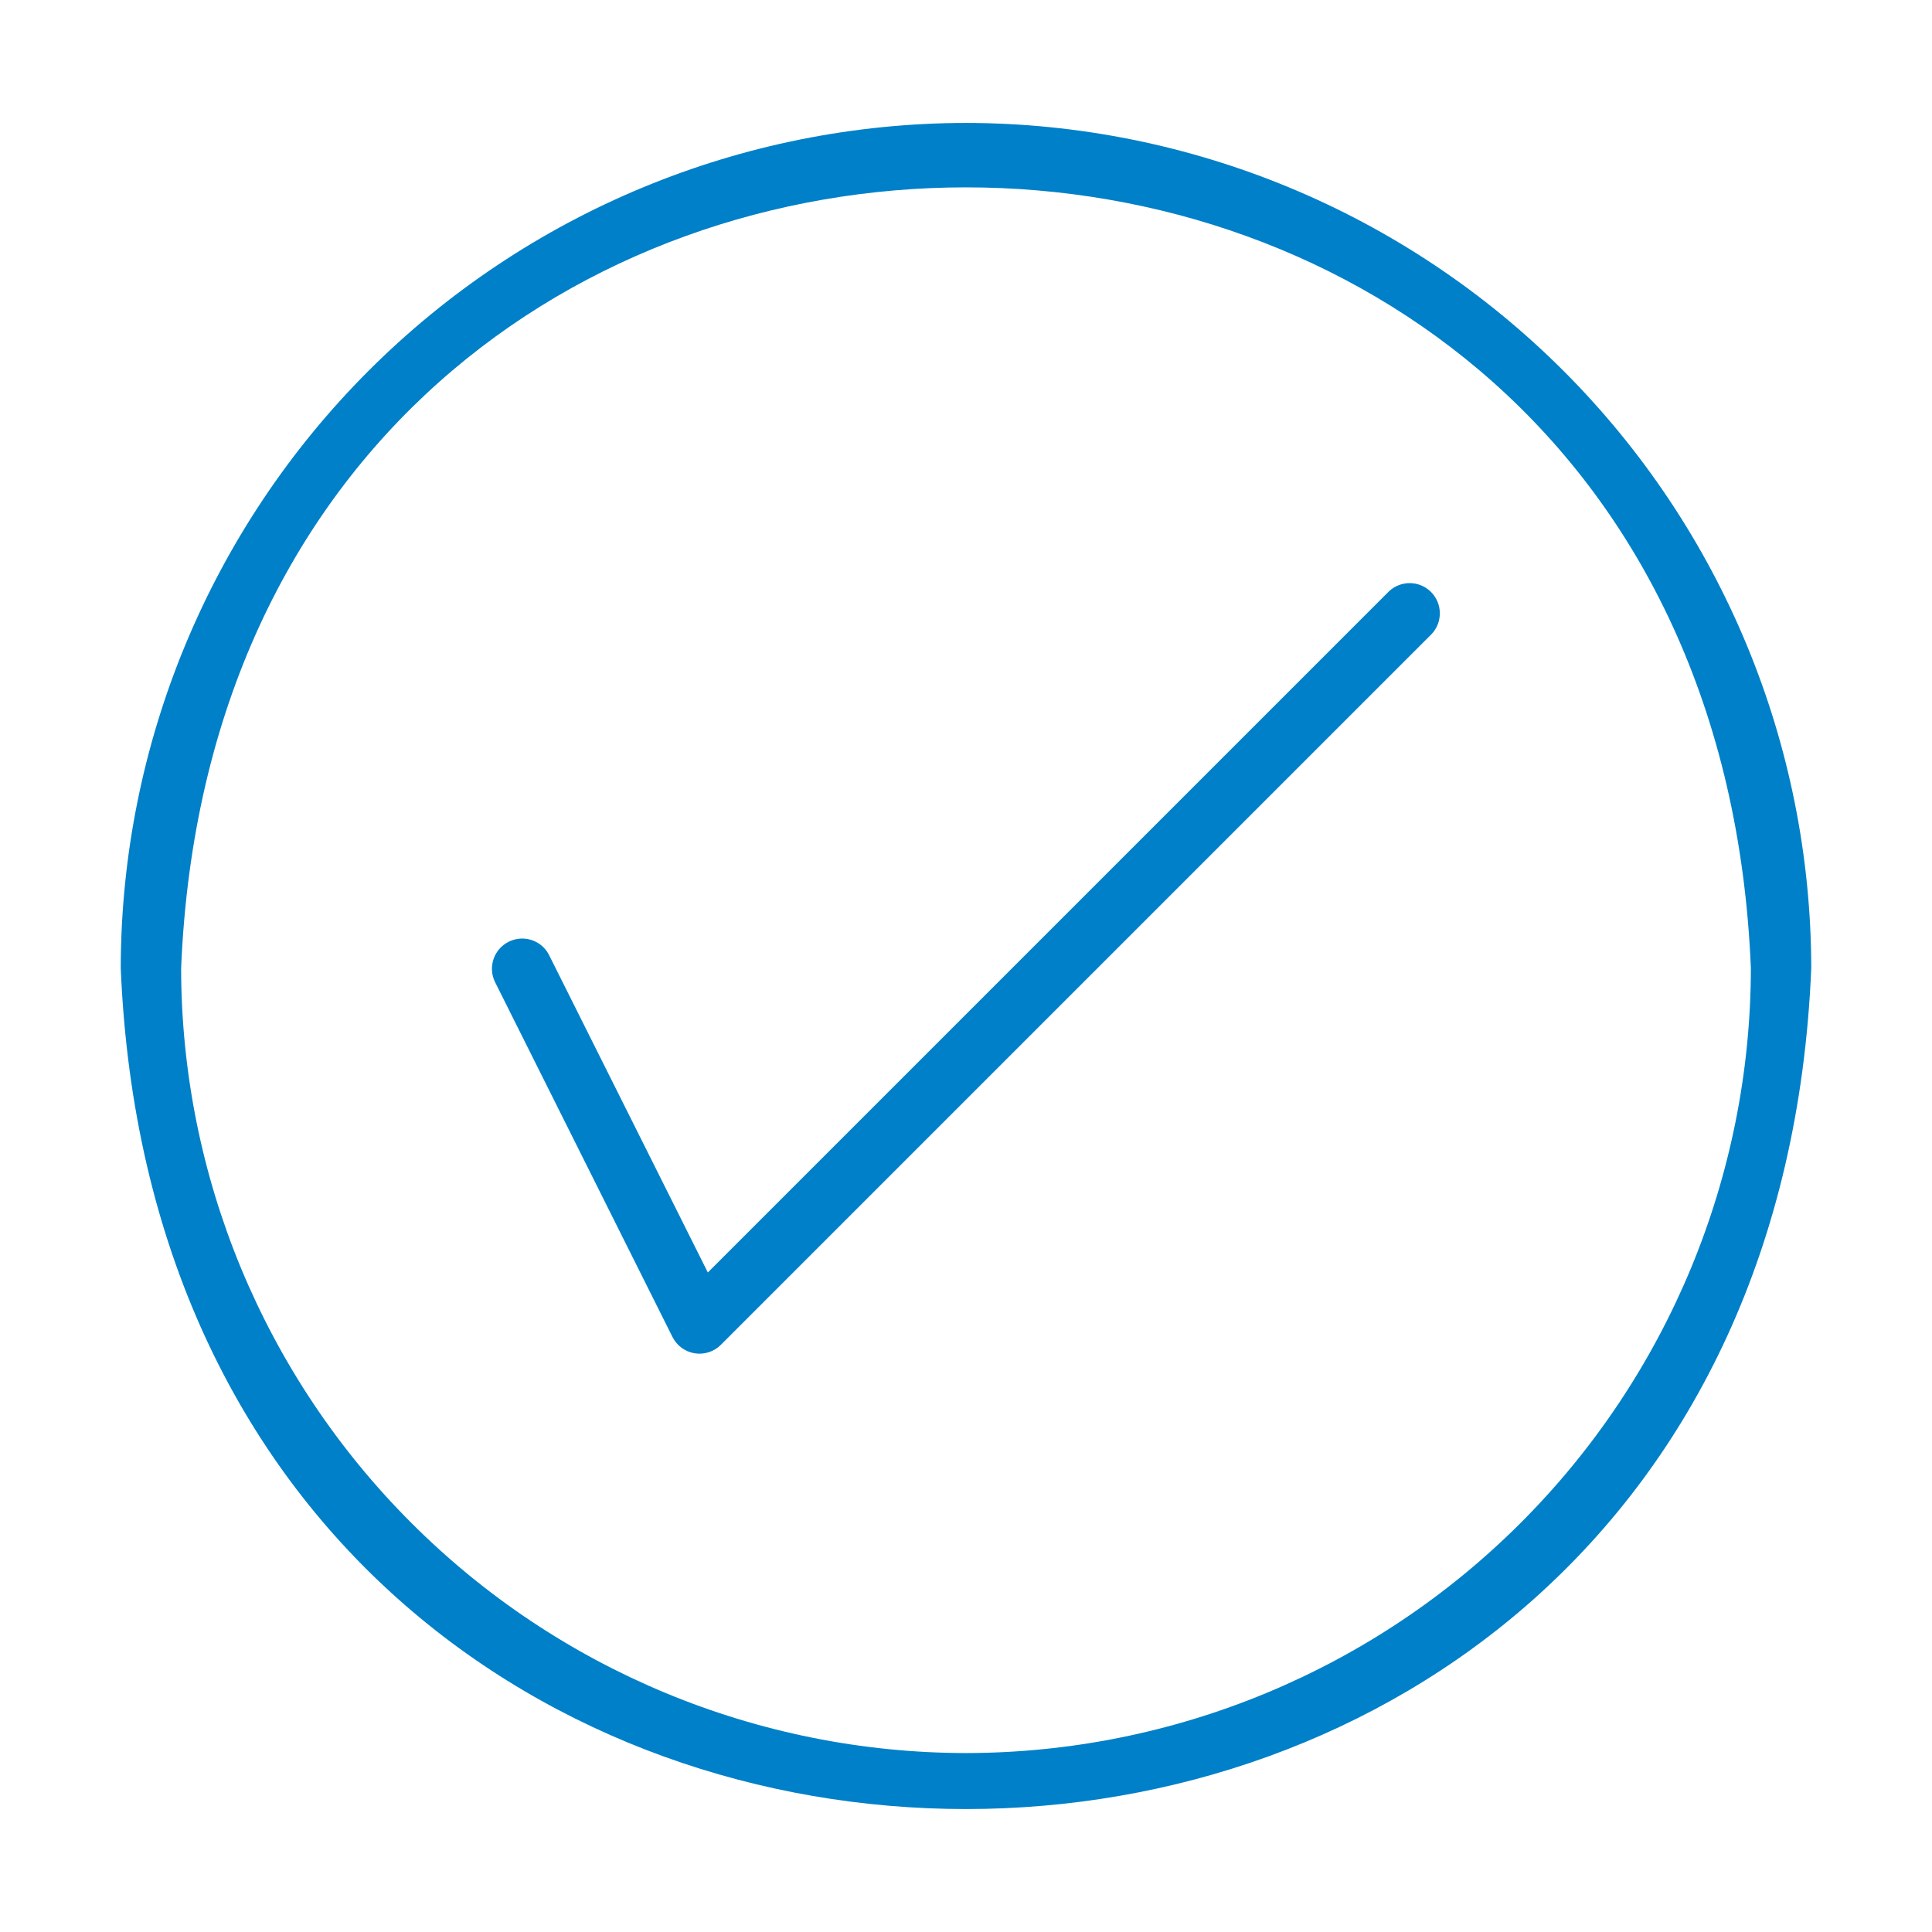
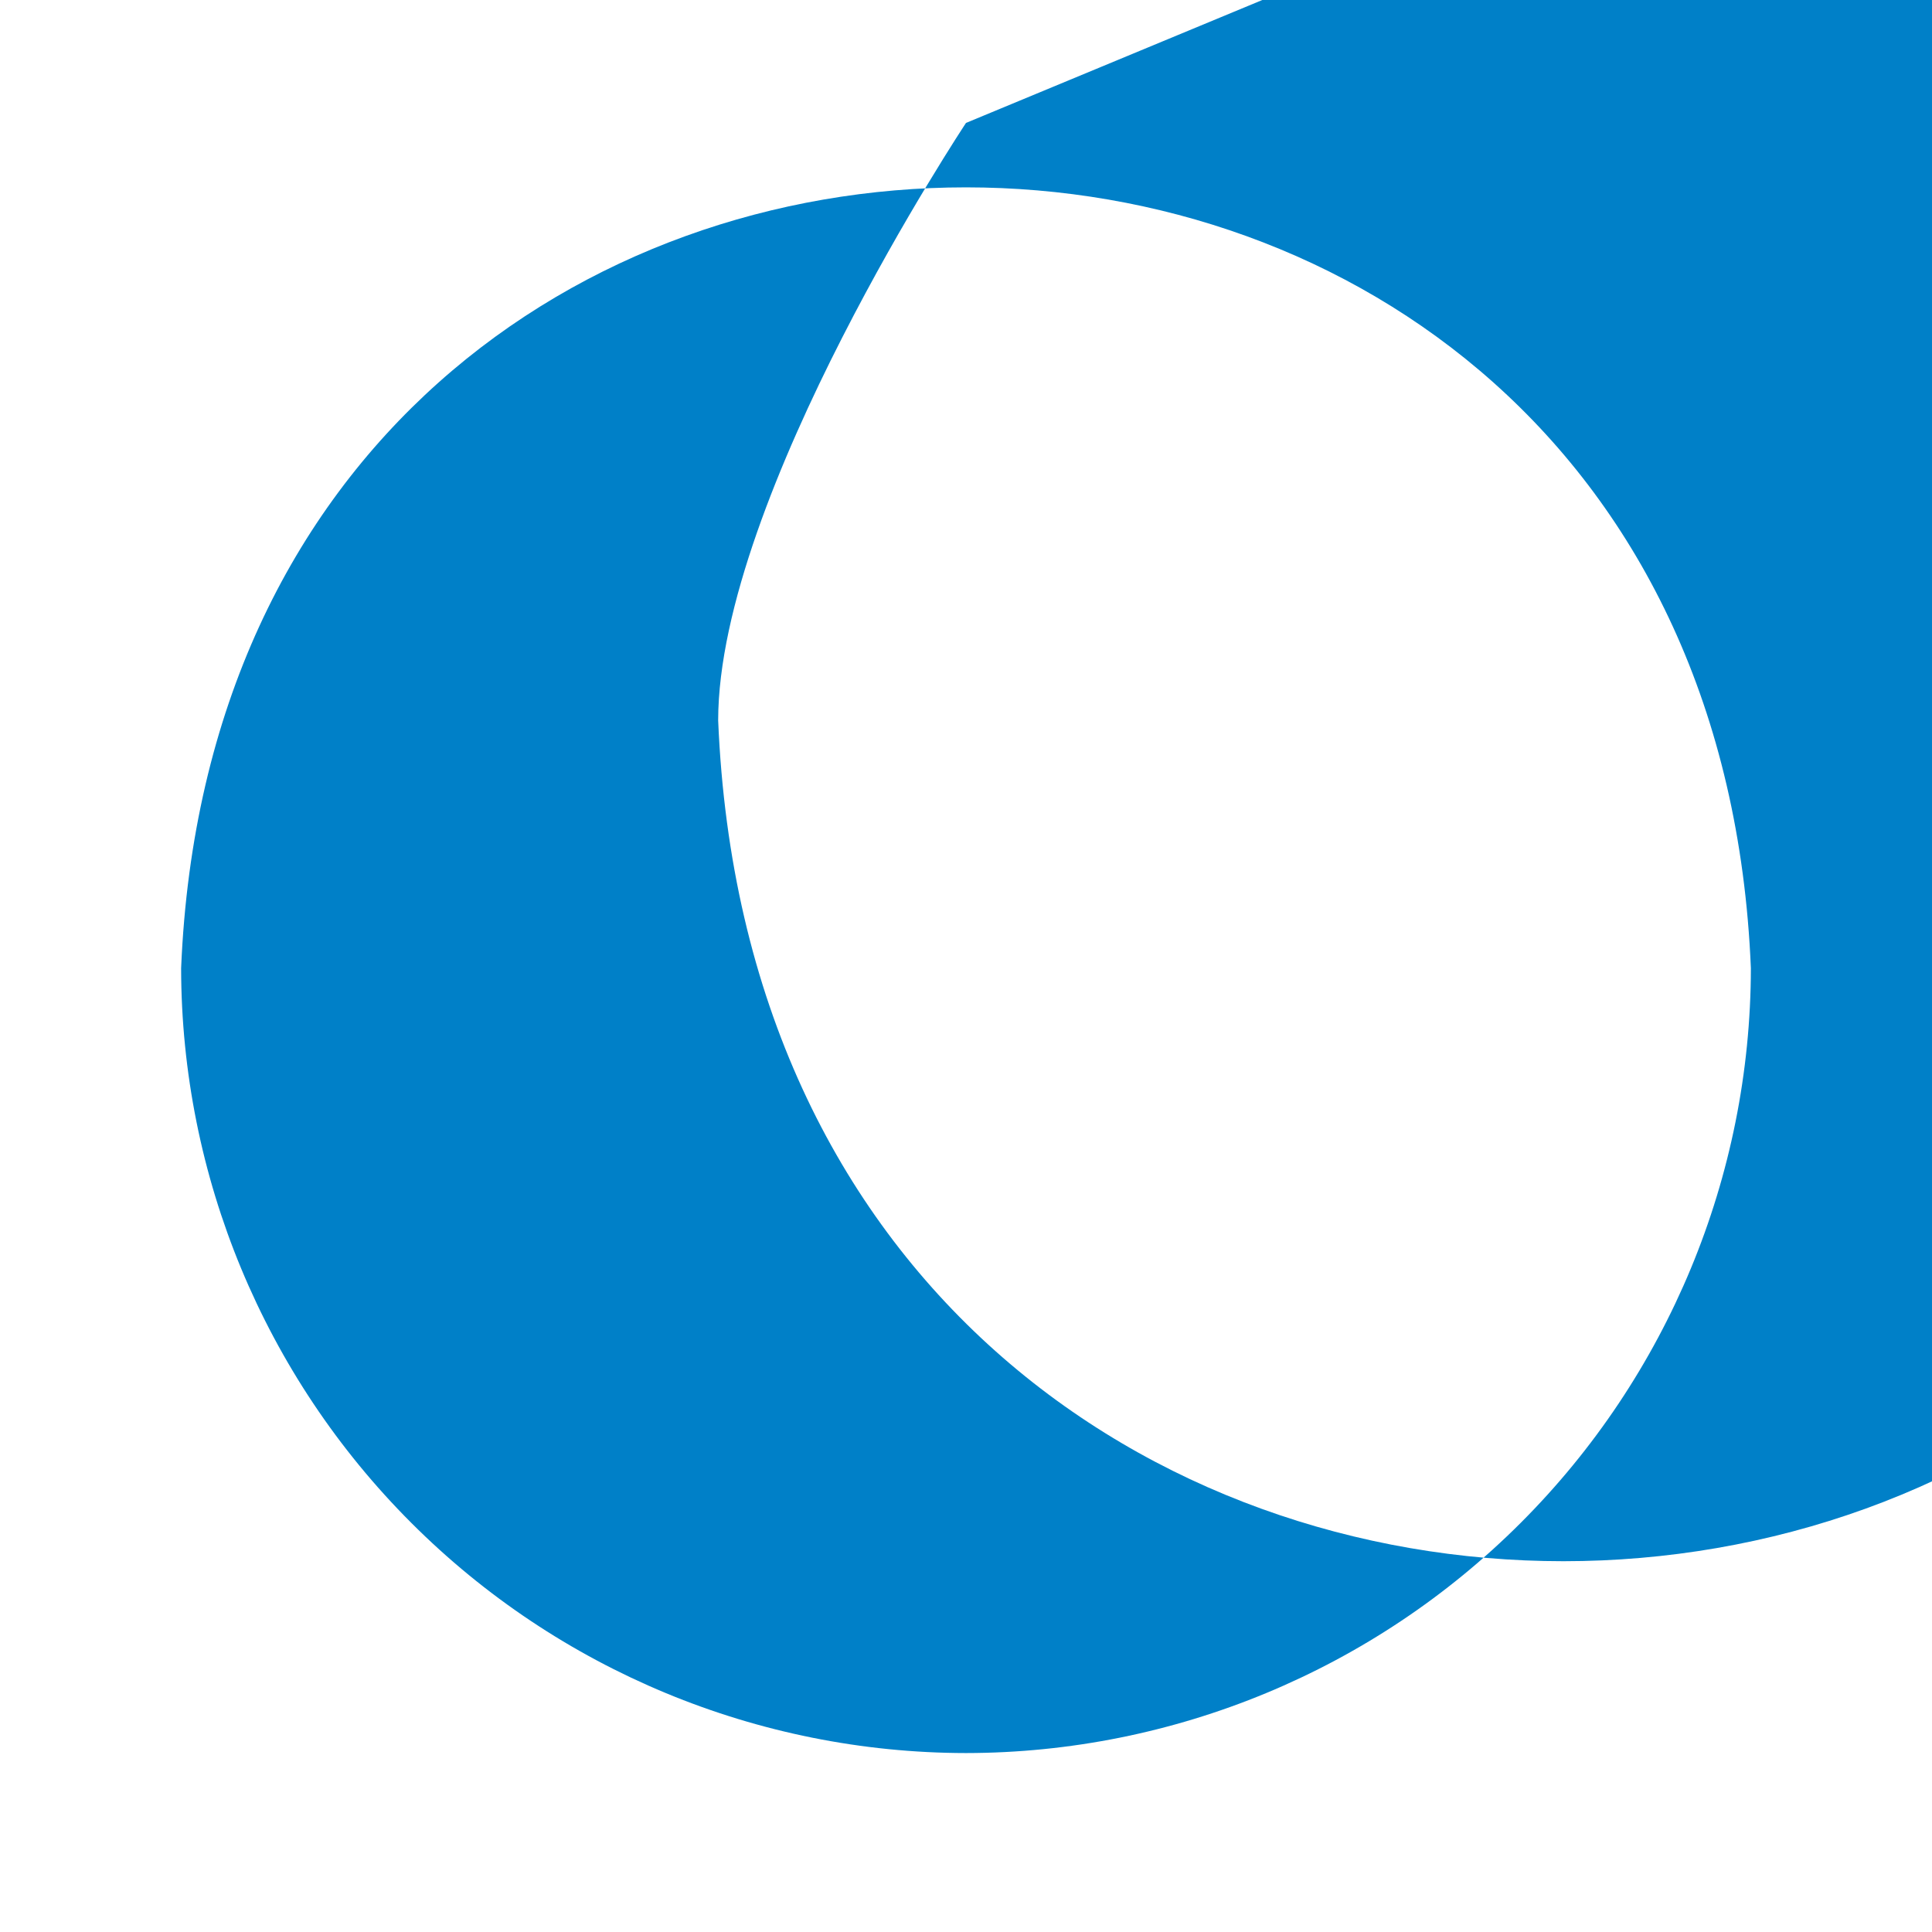
<svg xmlns="http://www.w3.org/2000/svg" width="100pt" height="100pt" version="1.1" viewBox="0 0 100 100">
-   <path d="m50 6.363c-11.598 0.012-22.719 4.625-30.922 12.828s-12.816 19.324-12.828 30.922c2.402 58.039 85.105 58.023 87.5 0-0.012-11.602-4.625-22.719-12.828-30.922s-19.324-12.816-30.922-12.828zm0 84.375c-10.77-0.012-21.098-4.297-28.711-11.914-7.617-7.613-11.902-17.941-11.914-28.711 2.231-53.895 79.027-53.879 81.25 0-0.012 10.77-4.297 21.098-11.914 28.711-7.613 7.617-17.941 11.902-28.711 11.914z" fill="#0080c8" />
-   <path d="m71.883 30.617-35.246 35.246-8.227-16.449c-0.395-0.754-1.32-1.051-2.082-0.668-0.762 0.379-1.078 1.297-0.715 2.066l9.195 18.391c0.227 0.449 0.652 0.762 1.148 0.844 0.496 0.078 1-0.082 1.355-0.438l36.781-36.781c0.586-0.613 0.578-1.586-0.023-2.188-0.602-0.602-1.574-0.609-2.188-0.023z" fill="#0080c8" />
+   <path d="m50 6.363s-12.816 19.324-12.828 30.922c2.402 58.039 85.105 58.023 87.5 0-0.012-11.602-4.625-22.719-12.828-30.922s-19.324-12.816-30.922-12.828zm0 84.375c-10.77-0.012-21.098-4.297-28.711-11.914-7.617-7.613-11.902-17.941-11.914-28.711 2.231-53.895 79.027-53.879 81.25 0-0.012 10.77-4.297 21.098-11.914 28.711-7.613 7.617-17.941 11.902-28.711 11.914z" fill="#0080c8" />
</svg>